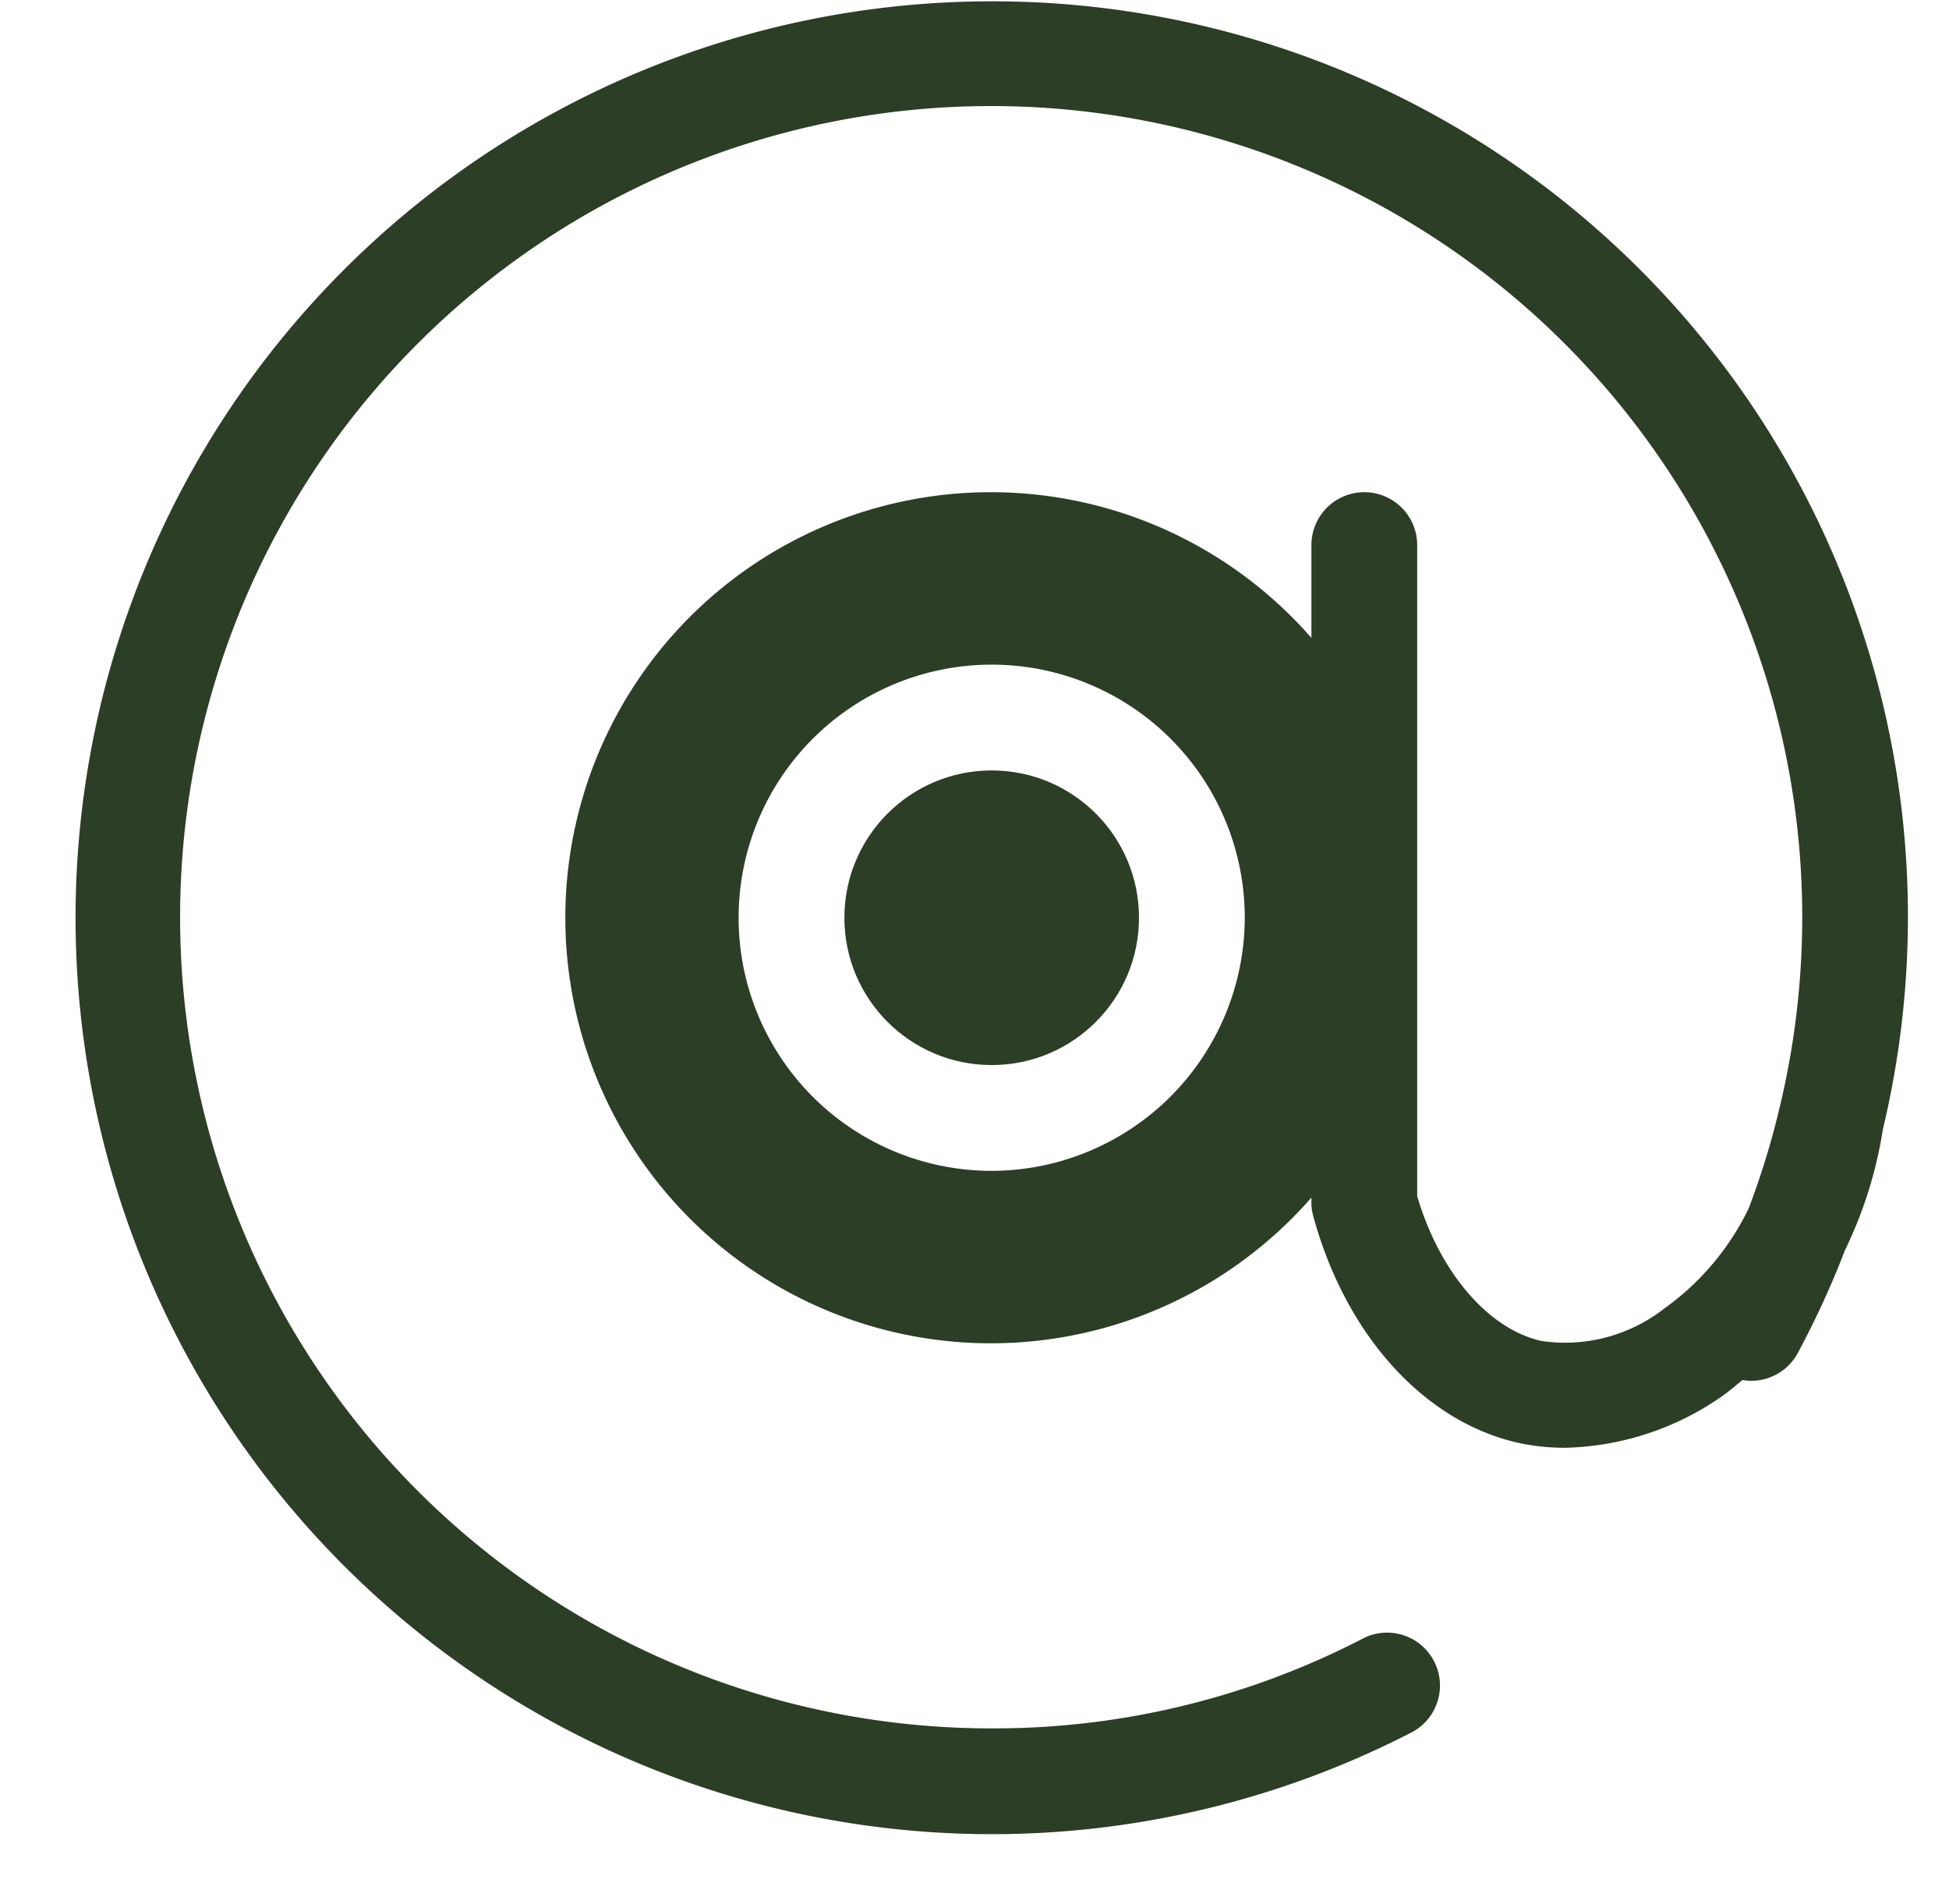
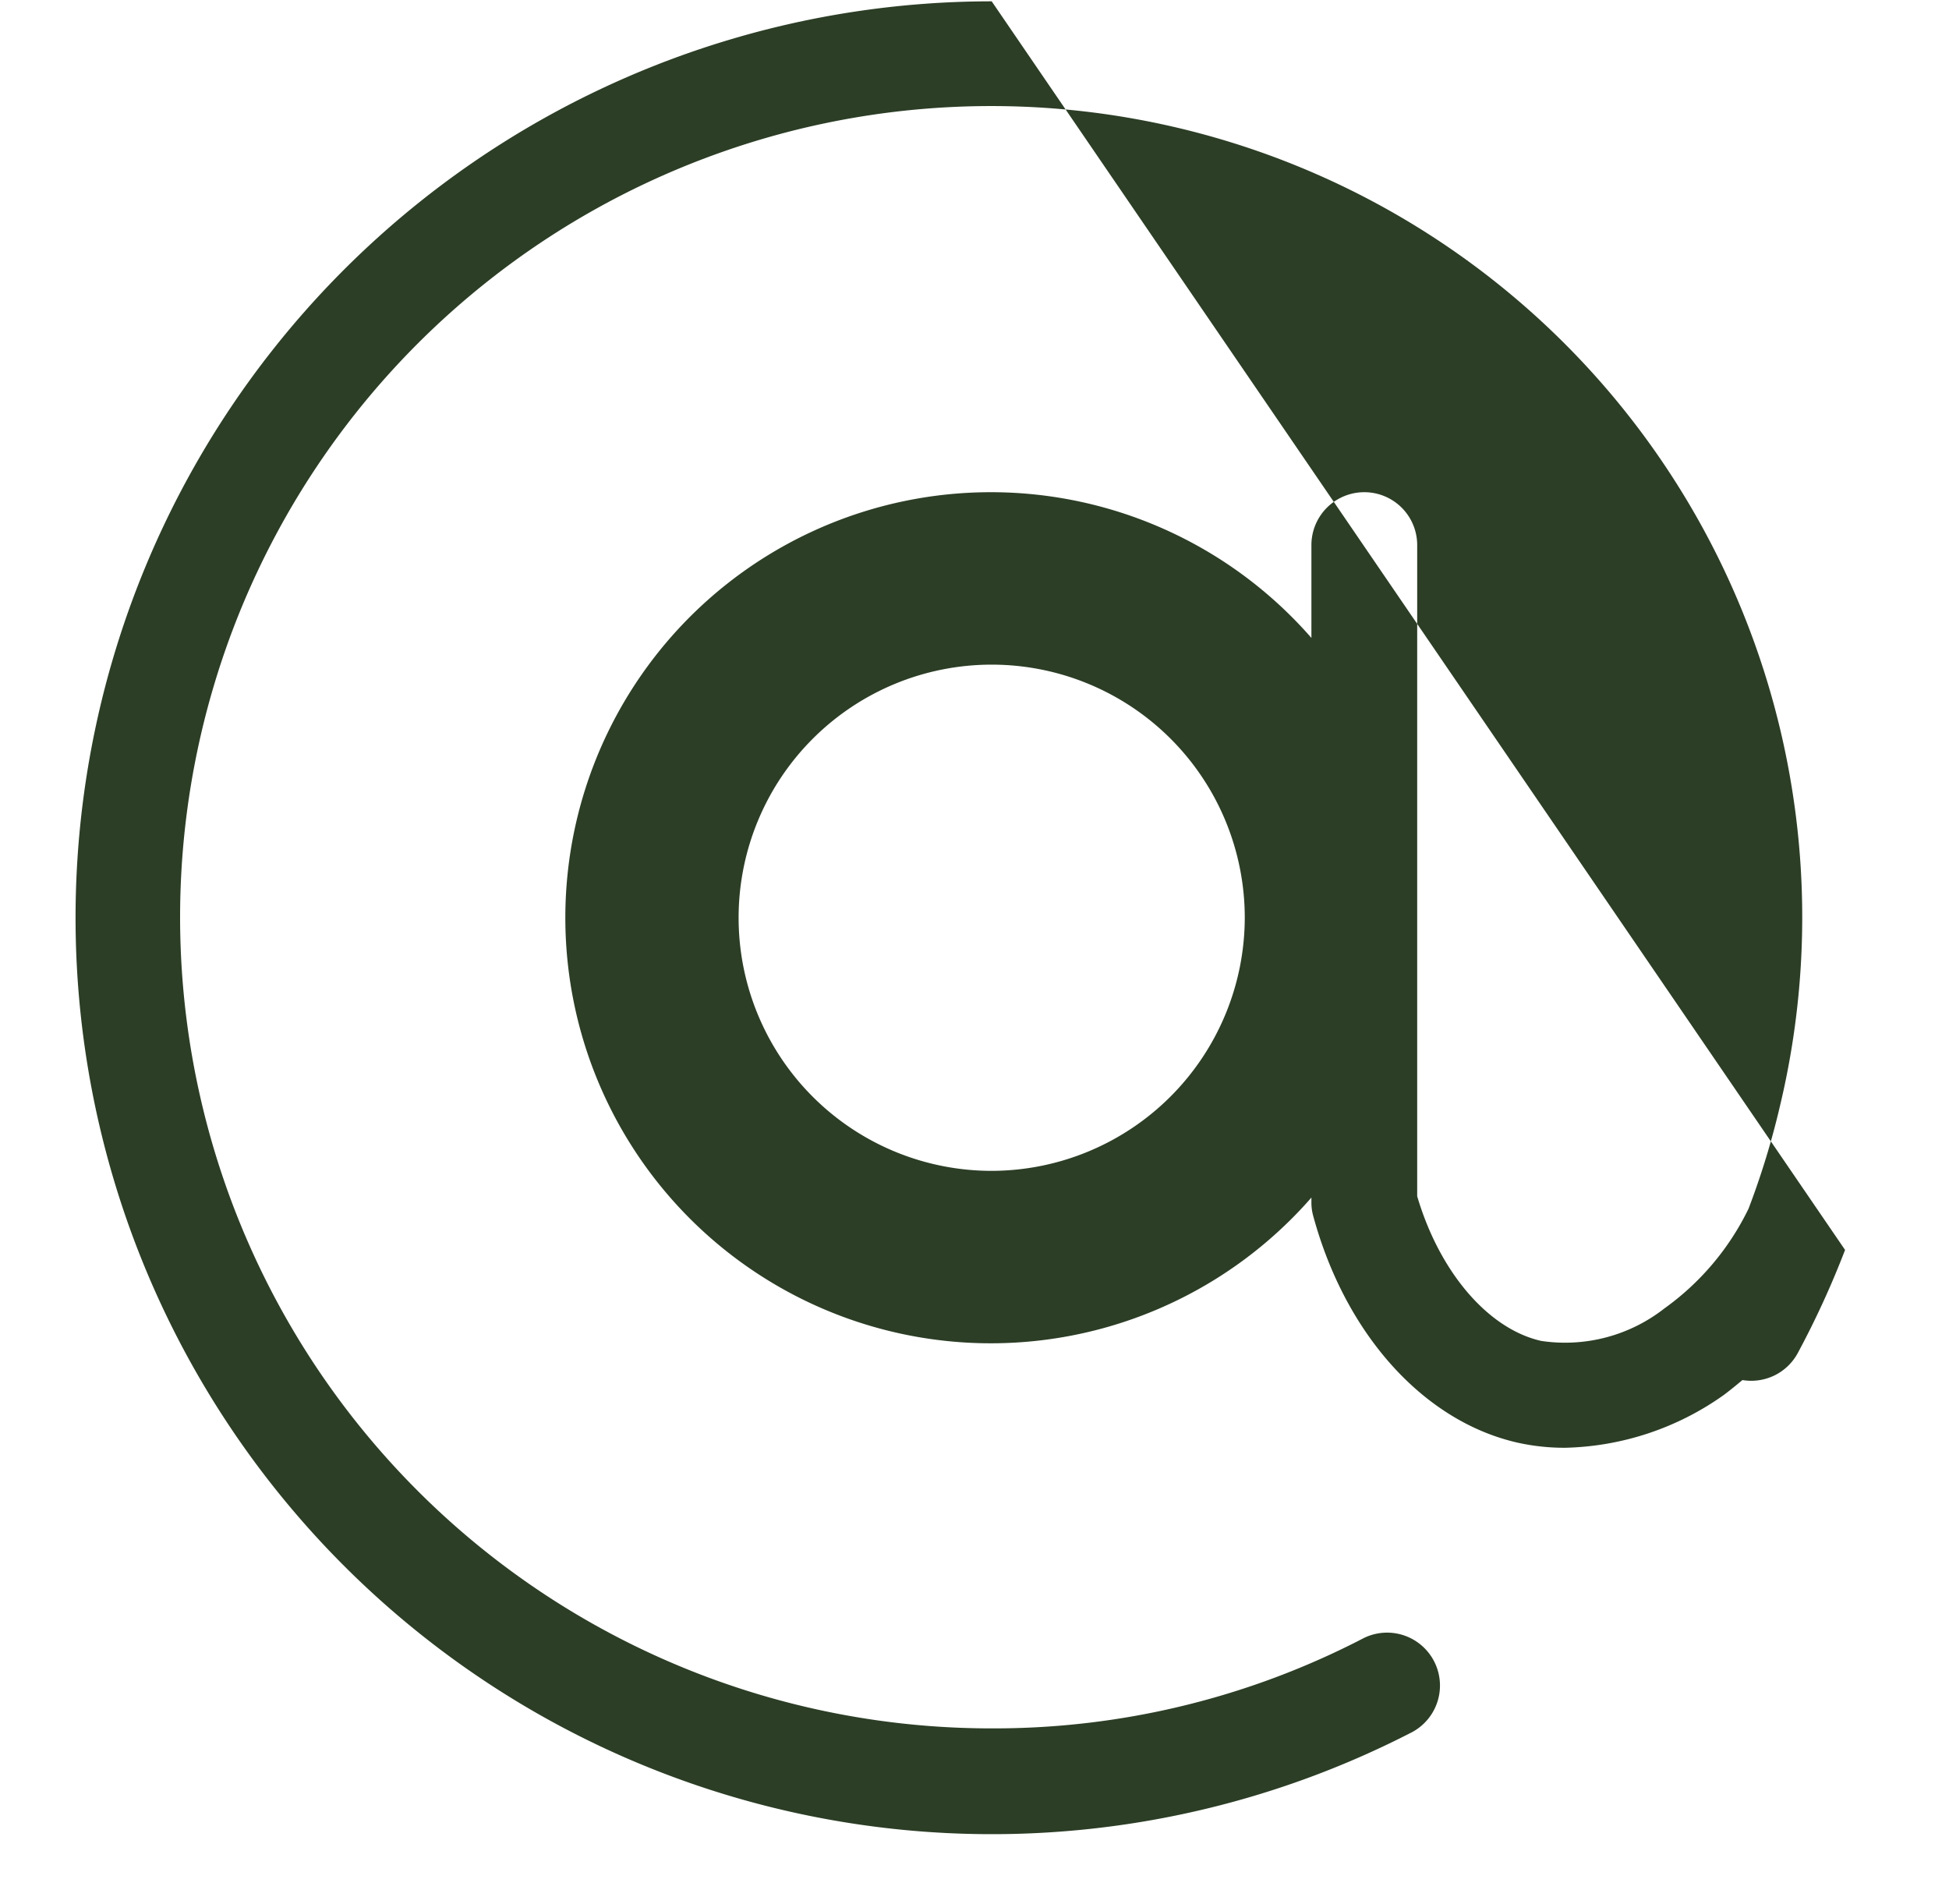
<svg xmlns="http://www.w3.org/2000/svg" data-name="Layer 5" fill="#000000" height="72" preserveAspectRatio="xMidYMid meet" version="1" viewBox="12.5 15.3 73.7 72.0" width="73.7" zoomAndPan="magnify">
  <g id="change1_1">
-     <circle cx="50" cy="50" fill="#2c3e26" r="5.57" />
-   </g>
+     </g>
  <g id="change1_2">
-     <path d="M50,15.35A34.65,34.65,0,1,0,65.92,80.78a2,2,0,0,0-1.84-3.55A30.31,30.31,0,0,1,50,80.65,30.67,30.67,0,1,1,79.81,57.11a0,0,0,0,0,0,0v0A30,30,0,0,1,78.62,61a10,10,0,0,1-3.18,3.77A6.09,6.09,0,0,1,70.78,66c-2-.45-3.84-2.59-4.69-5.47V35.91a2,2,0,0,0-4,0v3.51a16.09,16.09,0,1,0,0,21.16v.18a1.86,1.86,0,0,0,.07.52c1.22,4.49,4.19,7.77,7.74,8.57a8.18,8.18,0,0,0,1.79.19,10.76,10.76,0,0,0,6-2c.24-.18.47-.37.7-.56a2,2,0,0,0,2.08-1,33.93,33.93,0,0,0,1.8-3.92A16.11,16.11,0,0,0,83.7,58,34.61,34.61,0,0,0,50,15.35Zm0,44.22A9.57,9.57,0,1,1,59.57,50,9.59,9.59,0,0,1,50,59.57Z" fill="#2c3e26" />
+     <path d="M50,15.35A34.65,34.65,0,1,0,65.92,80.78a2,2,0,0,0-1.84-3.55A30.31,30.31,0,0,1,50,80.65,30.67,30.67,0,1,1,79.81,57.11a0,0,0,0,0,0,0v0A30,30,0,0,1,78.62,61a10,10,0,0,1-3.18,3.77A6.09,6.09,0,0,1,70.78,66c-2-.45-3.84-2.59-4.69-5.47V35.91a2,2,0,0,0-4,0v3.51a16.09,16.09,0,1,0,0,21.16v.18a1.86,1.86,0,0,0,.07.52c1.22,4.49,4.19,7.77,7.74,8.57a8.18,8.18,0,0,0,1.79.19,10.76,10.76,0,0,0,6-2c.24-.18.47-.37.7-.56a2,2,0,0,0,2.08-1,33.93,33.93,0,0,0,1.8-3.92Zm0,44.22A9.57,9.57,0,1,1,59.57,50,9.59,9.59,0,0,1,50,59.57Z" fill="#2c3e26" />
  </g>
</svg>